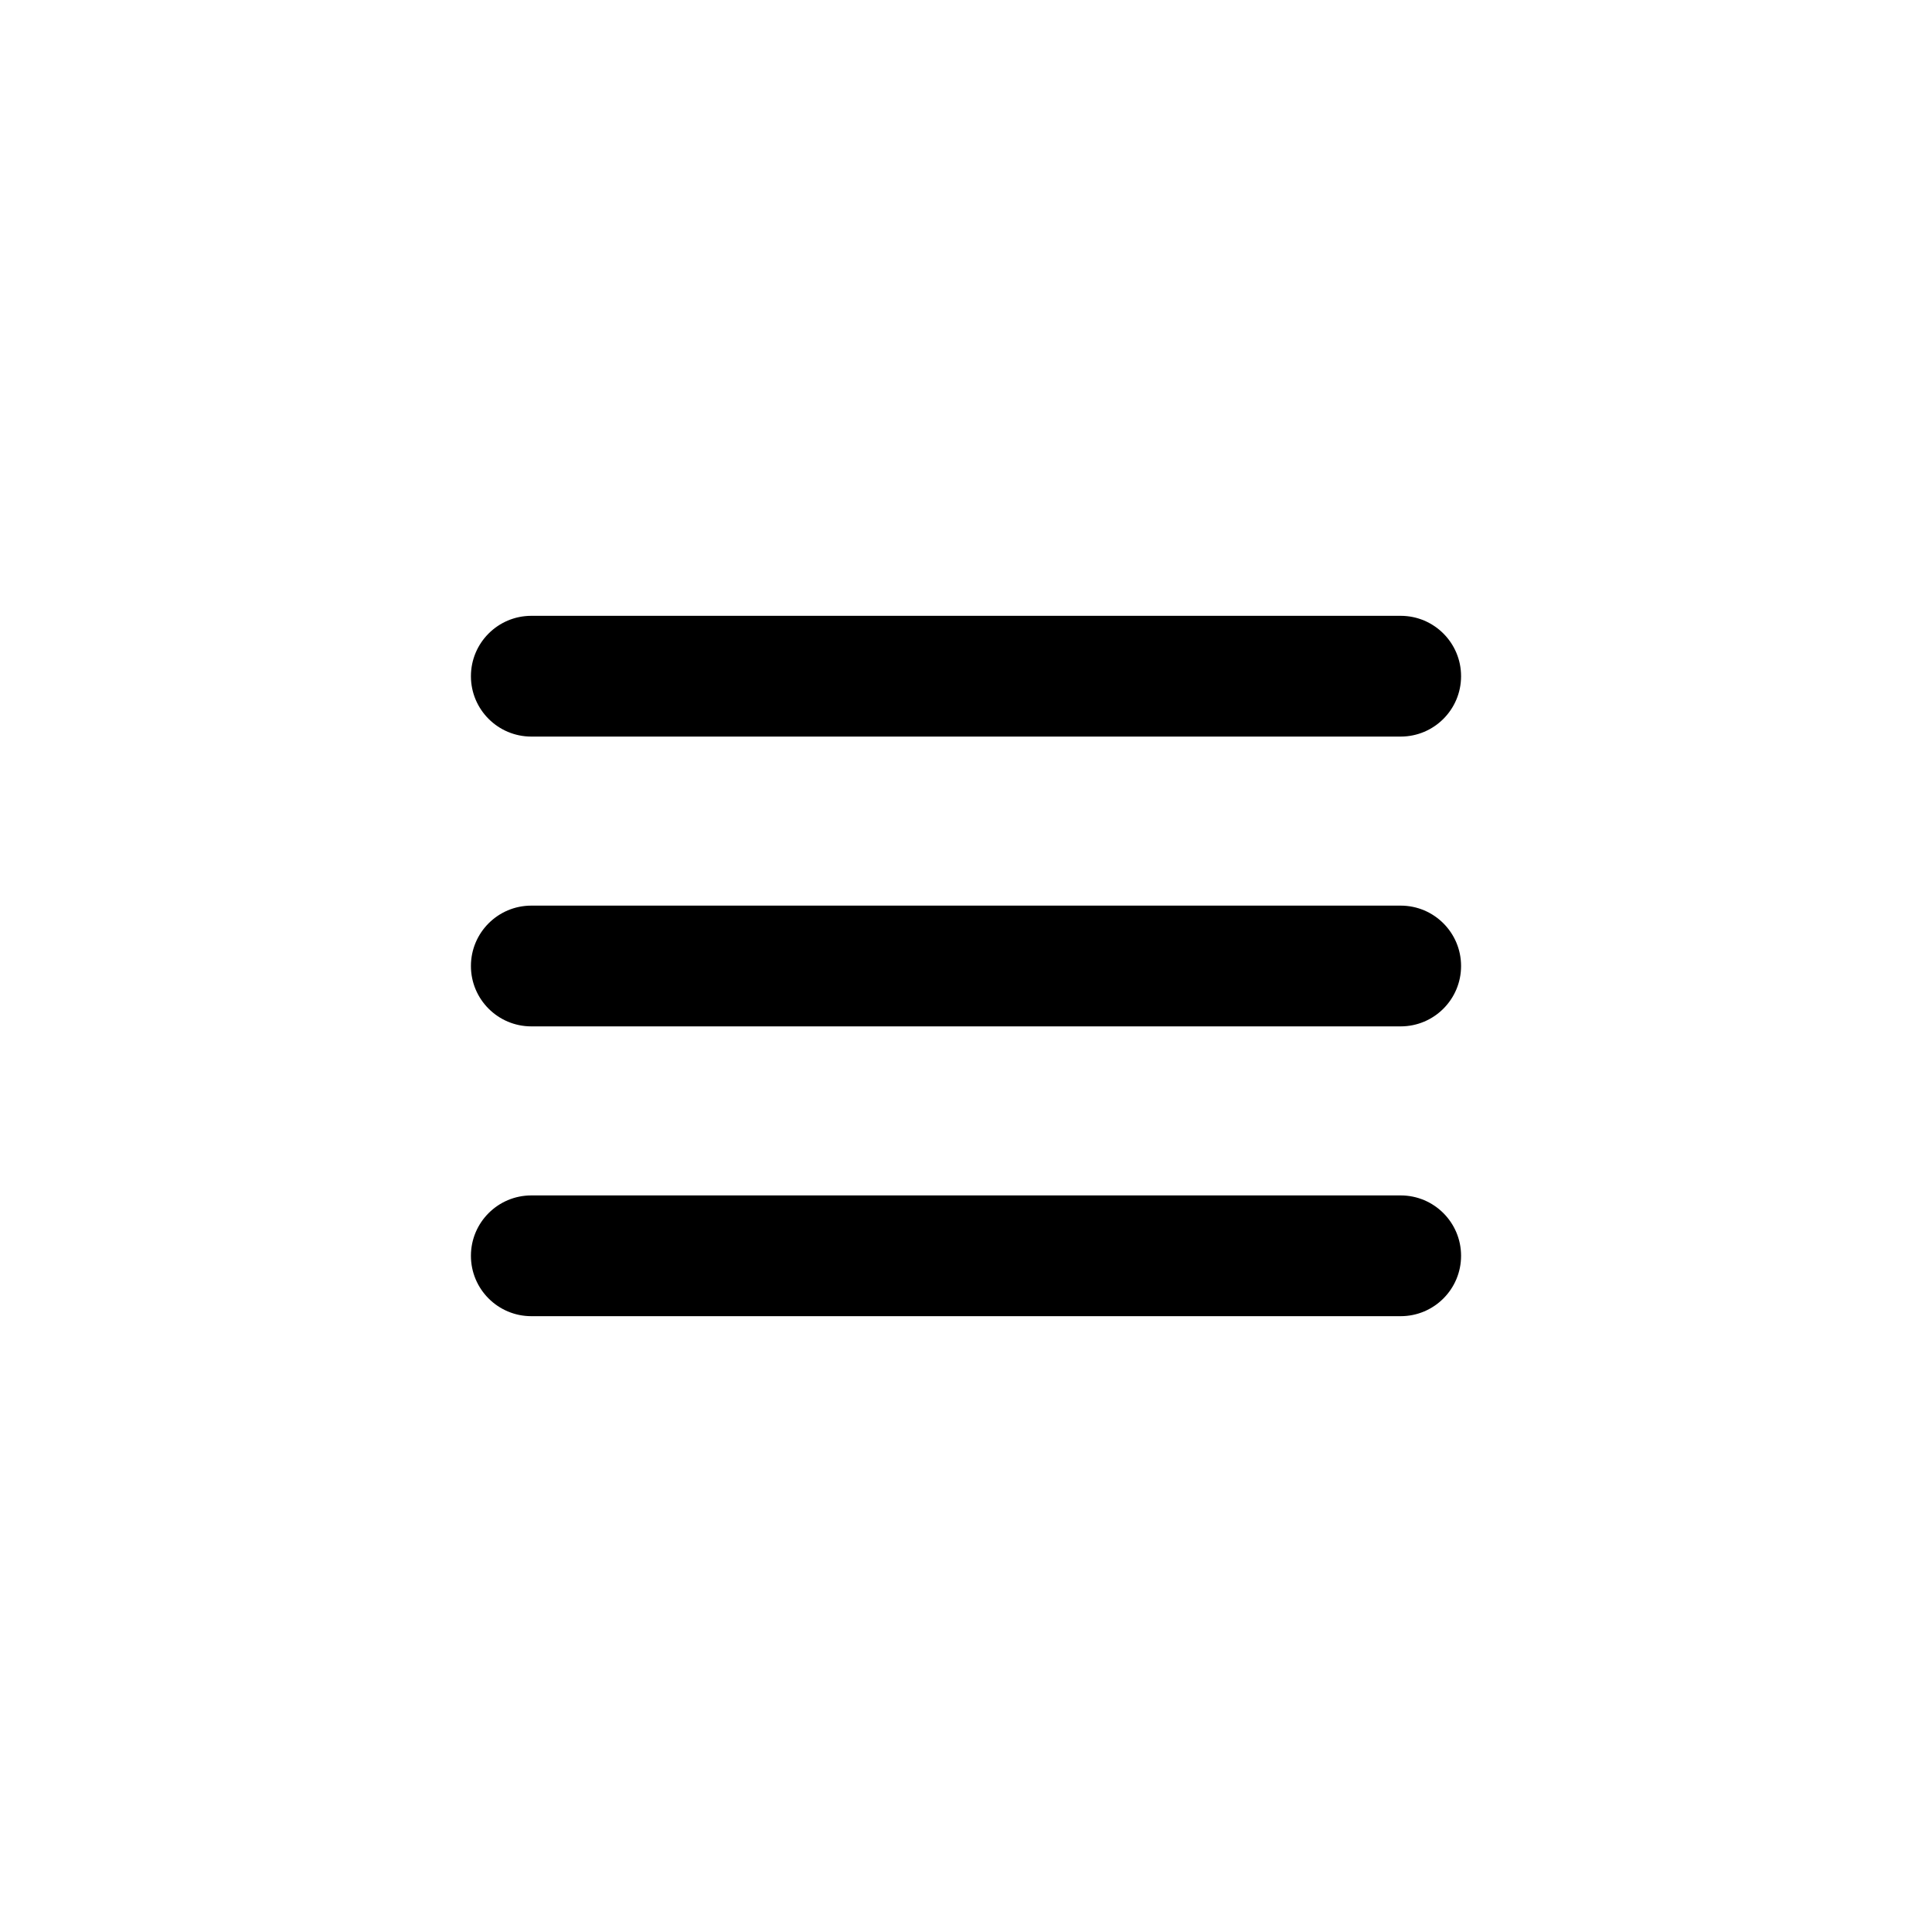
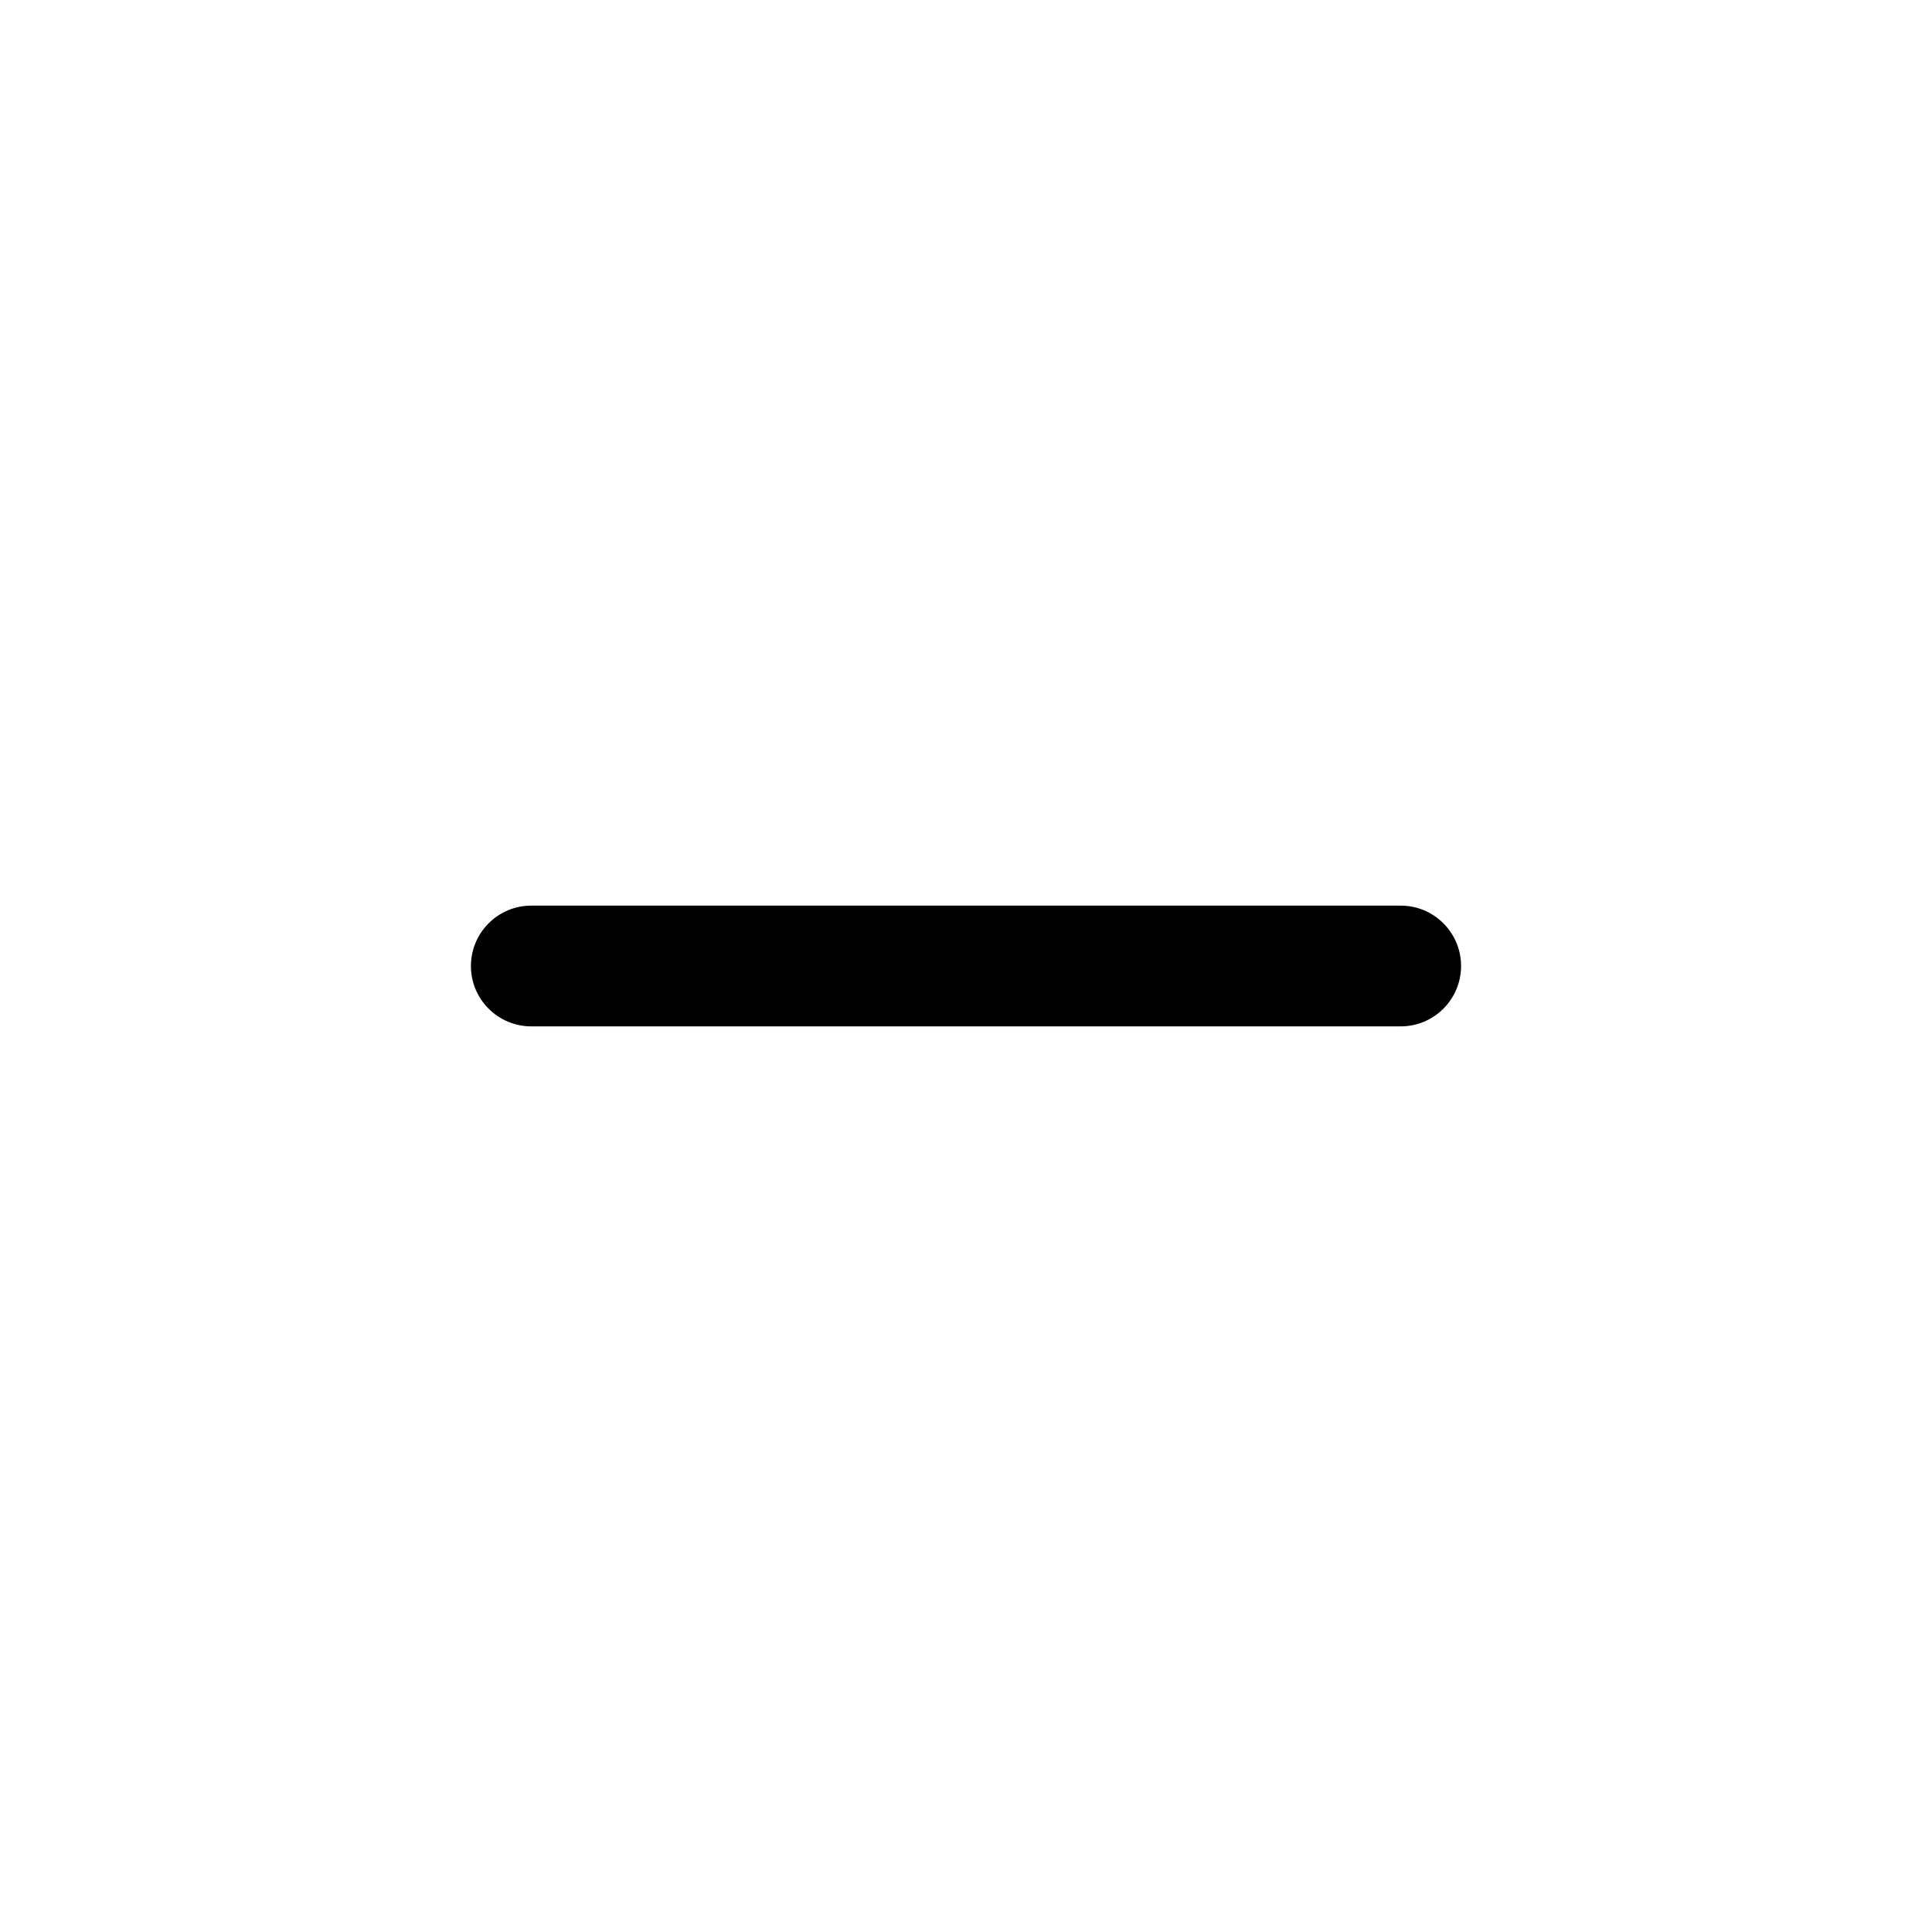
<svg xmlns="http://www.w3.org/2000/svg" width="40" height="40" viewBox="0 0 40 40" fill="none">
  <path fill-rule="evenodd" clip-rule="evenodd" d="M9.75 20C9.75 19.31 10.31 18.75 11 18.75H29C29.69 18.75 30.25 19.31 30.25 20C30.25 20.69 29.69 21.25 29 21.25H11C10.31 21.25 9.75 20.69 9.75 20Z" fill=" currentColor" />
-   <path d="M9.75 14C9.75 13.31 10.31 12.75 11 12.75H29C29.69 12.75 30.25 13.31 30.25 14C30.25 14.69 29.69 15.25 29 15.25H11C10.31 15.25 9.75 14.69 9.75 14Z" fill=" currentColor" />
-   <path d="M9.75 26C9.75 25.31 10.31 24.75 11 24.75H29C29.69 24.75 30.25 25.31 30.25 26C30.25 26.69 29.69 27.25 29 27.25H11C10.31 27.25 9.75 26.69 9.75 26Z" fill=" currentColor" />
</svg>